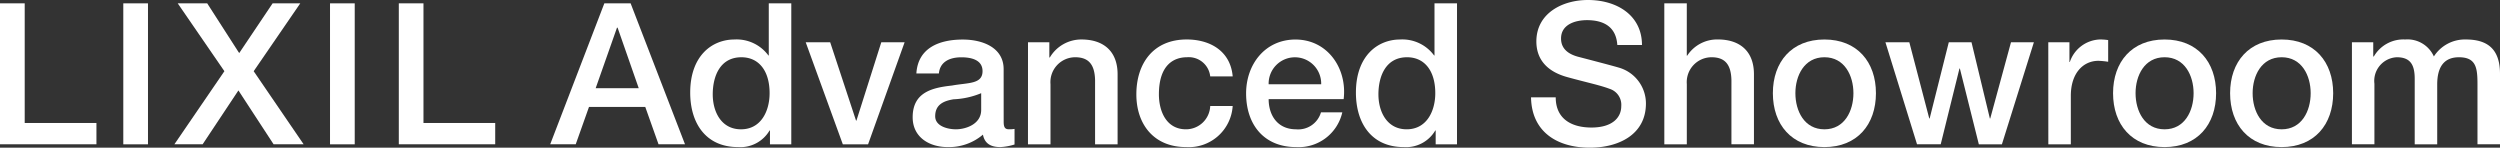
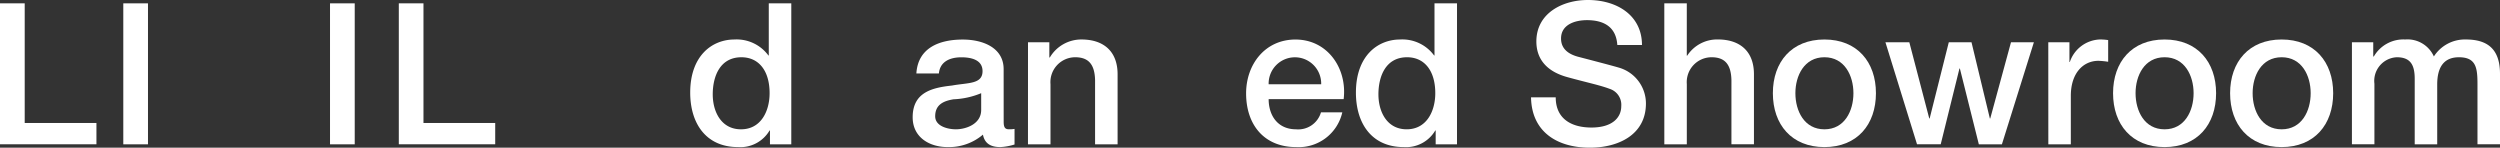
<svg xmlns="http://www.w3.org/2000/svg" width="260" height="15.357" viewBox="0 0 260 15.357">
  <rect x="0" y="0" width="260" height="15.357" fill="#333333" stroke="none" />
  <defs>
    <style>.a{fill:#fff;}.b{clip-path:url(#a);}</style>
    <clipPath id="a">
      <rect class="a" width="260" height="15.358" />
    </clipPath>
  </defs>
  <g transform="translate(0 -0.001)">
    <path class="a" d="M0,.642V15.3H10.03V13.085H2.569V.642Z" transform="translate(0 -0.294)" />
    <rect class="a" width="2.567" height="14.661" transform="translate(12.823 0.349)" />
-     <path class="a" d="M43.669.642,40.193,5.817,36.866.642H33.8L38.654,7.7l-5.2,7.6h2.937L40.112,9.7,43.77,15.3h3.124L41.7,7.7,46.545.642Z" transform="translate(-15.317 -0.294)" />
    <rect class="a" width="2.569" height="14.661" transform="translate(34.322 0.349)" />
    <path class="a" d="M76.5.642V15.3H86.526V13.085H79.065V.642Z" transform="translate(-35.024 -0.294)" />
-     <path class="a" d="M112.592,3.171h.061l2.2,6.3h-4.48ZM111.275.645,105.645,15.3H108.3l1.378-3.88h5.855l1.378,3.88h2.753L114.009.645Z" transform="translate(-48.424 -0.295)" />
    <g transform="translate(0 0)">
      <g class="b">
        <path class="a" d="M143.032,15.305h-2.218V13.868h-.041a3.521,3.521,0,0,1-3.283,1.725c-3.349,0-4.97-2.485-4.97-5.666,0-3.839,2.279-5.523,4.6-5.523a4.1,4.1,0,0,1,3.532,1.662h.039V.646h2.342ZM137.8,13.745c2.093,0,2.976-1.909,2.976-3.757,0-2.34-1.128-3.736-2.935-3.736-2.2,0-2.978,1.95-2.978,3.859,0,1.827.9,3.634,2.937,3.634" transform="translate(-60.738 -0.296)" />
-         <path class="a" d="M154.695,8.113h2.545l2.69,8.151h.041l2.586-8.151h2.425l-3.8,10.614h-2.628Z" transform="translate(-70.902 -3.719)" />
        <path class="a" d="M184.7,16.124c0,.576.123.8.554.8a3.232,3.232,0,0,0,.576-.041v1.621a5.862,5.862,0,0,1-1.478.269c-.944,0-1.623-.329-1.808-1.295a5.435,5.435,0,0,1-3.675,1.295c-1.909,0-3.634-1.028-3.634-3.1,0-2.649,2.115-3.08,4.086-3.3,1.684-.308,3.181-.123,3.181-1.5,0-1.212-1.253-1.437-2.2-1.437-1.314,0-2.238.535-2.339,1.684h-2.342c.165-2.732,2.485-3.53,4.827-3.53,2.074,0,4.248.84,4.248,3.078Zm-2.339-2.956a8.354,8.354,0,0,1-2.874.636c-1.006.165-1.909.532-1.909,1.766,0,1.048,1.333,1.355,2.155,1.355,1.026,0,2.628-.535,2.628-2.013Z" transform="translate(-80.318 -3.476)" />
        <path class="a" d="M197.376,7.87h2.219V9.43l.041.041a3.8,3.8,0,0,1,3.3-1.889c2.3,0,3.758,1.231,3.758,3.614v7.288h-2.342V11.811c-.039-1.662-.7-2.381-2.073-2.381a2.585,2.585,0,0,0-2.564,2.792v6.262h-2.342Z" transform="translate(-90.464 -3.475)" />
-         <path class="a" d="M225.864,11.421a2.243,2.243,0,0,0-2.422-1.991c-1.212,0-2.915.636-2.915,3.862,0,1.764.779,3.631,2.811,3.631a2.521,2.521,0,0,0,2.526-2.422H228.2a4.568,4.568,0,0,1-4.865,4.27c-3.324,0-5.153-2.361-5.153-5.48,0-3.2,1.747-5.71,5.236-5.71,2.465,0,4.558,1.231,4.783,3.839Z" transform="translate(-100.001 -3.475)" />
        <path class="a" d="M241.6,13.784c0,1.662.905,3.141,2.856,3.141a2.459,2.459,0,0,0,2.586-1.766h2.219a4.65,4.65,0,0,1-4.805,3.615c-3.327,0-5.2-2.32-5.2-5.586,0-3.017,1.972-5.6,5.134-5.6,3.346,0,5.4,3.017,5.01,6.2Zm5.464-1.541a2.733,2.733,0,1,0-5.464,0Z" transform="translate(-109.661 -3.476)" />
        <path class="a" d="M270.85,15.305h-2.218V13.868h-.041a3.521,3.521,0,0,1-3.283,1.725c-3.349,0-4.97-2.485-4.97-5.666,0-3.839,2.279-5.523,4.6-5.523a4.1,4.1,0,0,1,3.532,1.662h.039V.646h2.342Zm-5.235-1.561c2.092,0,2.976-1.909,2.976-3.757,0-2.34-1.128-3.736-2.935-3.736-2.2,0-2.978,1.95-2.978,3.859,0,1.827.9,3.634,2.937,3.634" transform="translate(-119.322 -0.296)" />
        <path class="a" d="M296.526,10.123c0,2.257,1.662,3.141,3.716,3.141,2.259,0,3.1-1.108,3.1-2.217a1.74,1.74,0,0,0-1.21-1.807c-1.028-.389-2.361-.656-4.375-1.212-2.5-.678-3.244-2.2-3.244-3.716,0-2.934,2.709-4.311,5.359-4.311,3.06,0,5.625,1.623,5.625,4.682h-2.565c-.123-1.887-1.4-2.586-3.162-2.586-1.191,0-2.69.431-2.69,1.909,0,1.029.7,1.6,1.744,1.89.228.06,3.469.9,4.229,1.127a3.882,3.882,0,0,1,2.855,3.738c0,3.285-2.915,4.6-5.831,4.6-3.346,0-6.056-1.6-6.119-5.236Z" transform="translate(-134.731 0)" />
        <path class="a" d="M319.547.646h2.339V6.087h.041A3.718,3.718,0,0,1,325.112,4.4c2.3,0,3.758,1.231,3.758,3.615v7.287h-2.342V8.632c-.039-1.662-.7-2.381-2.073-2.381a2.587,2.587,0,0,0-2.567,2.792v6.262h-2.339Z" transform="translate(-146.459 -0.296)" />
        <path class="a" d="M340.39,13.168c0-3.245,1.953-5.584,5.361-5.584s5.359,2.339,5.359,5.584c0,3.264-1.953,5.606-5.359,5.606s-5.361-2.342-5.361-5.606m8.378,0c0-1.826-.924-3.738-3.017-3.738s-3.019,1.912-3.019,3.738c0,1.848.924,3.758,3.019,3.758s3.017-1.909,3.017-3.758" transform="translate(-156.012 -3.476)" />
        <path class="a" d="M362,8.113h2.485l2.074,7.926h.041l1.991-7.926h2.361l1.909,7.926h.041l2.158-7.926h2.381l-3.326,10.614h-2.4l-1.972-7.882H369.7l-1.95,7.882h-2.463Z" transform="translate(-165.916 -3.719)" />
        <path class="a" d="M393.271,7.87h2.2V9.924h.041a3.428,3.428,0,0,1,3.1-2.342,5.355,5.355,0,0,1,.886.063V9.9a8.391,8.391,0,0,0-1.006-.1c-1.6,0-2.877,1.292-2.877,3.632v5.052h-2.339Z" transform="translate(-180.249 -3.475)" />
        <path class="a" d="M405.707,13.168c0-3.245,1.95-5.584,5.357-5.584s5.359,2.339,5.359,5.584c0,3.264-1.95,5.606-5.359,5.606s-5.357-2.342-5.357-5.606m8.376,0c0-1.826-.924-3.738-3.019-3.738s-3.017,1.912-3.017,3.738c0,1.848.924,3.758,3.017,3.758s3.019-1.909,3.019-3.758" transform="translate(-185.949 -3.476)" />
        <path class="a" d="M428.18,13.168c0-3.245,1.953-5.584,5.359-5.584s5.361,2.339,5.361,5.584c0,3.264-1.953,5.606-5.361,5.606s-5.359-2.342-5.359-5.606m8.379,0c0-1.826-.924-3.738-3.019-3.738s-3.017,1.912-3.017,3.738c0,1.848.922,3.758,3.017,3.758s3.019-1.909,3.019-3.758" transform="translate(-196.249 -3.476)" />
        <path class="a" d="M451.571,7.87h2.216V9.348h.063a3.548,3.548,0,0,1,3.264-1.766,3,3,0,0,1,2.978,1.766,3.828,3.828,0,0,1,3.326-1.766c2.238,0,3.552.984,3.552,3.573v7.328h-2.342v-6.2c0-1.681-.1-2.852-1.928-2.852-1.582,0-2.26,1.048-2.26,2.833v6.22H458.1V11.668c0-1.459-.452-2.238-1.868-2.238a2.459,2.459,0,0,0-2.323,2.751v6.3h-2.339Z" transform="translate(-206.97 -3.475)" />
      </g>
    </g>
  </g>
</svg>